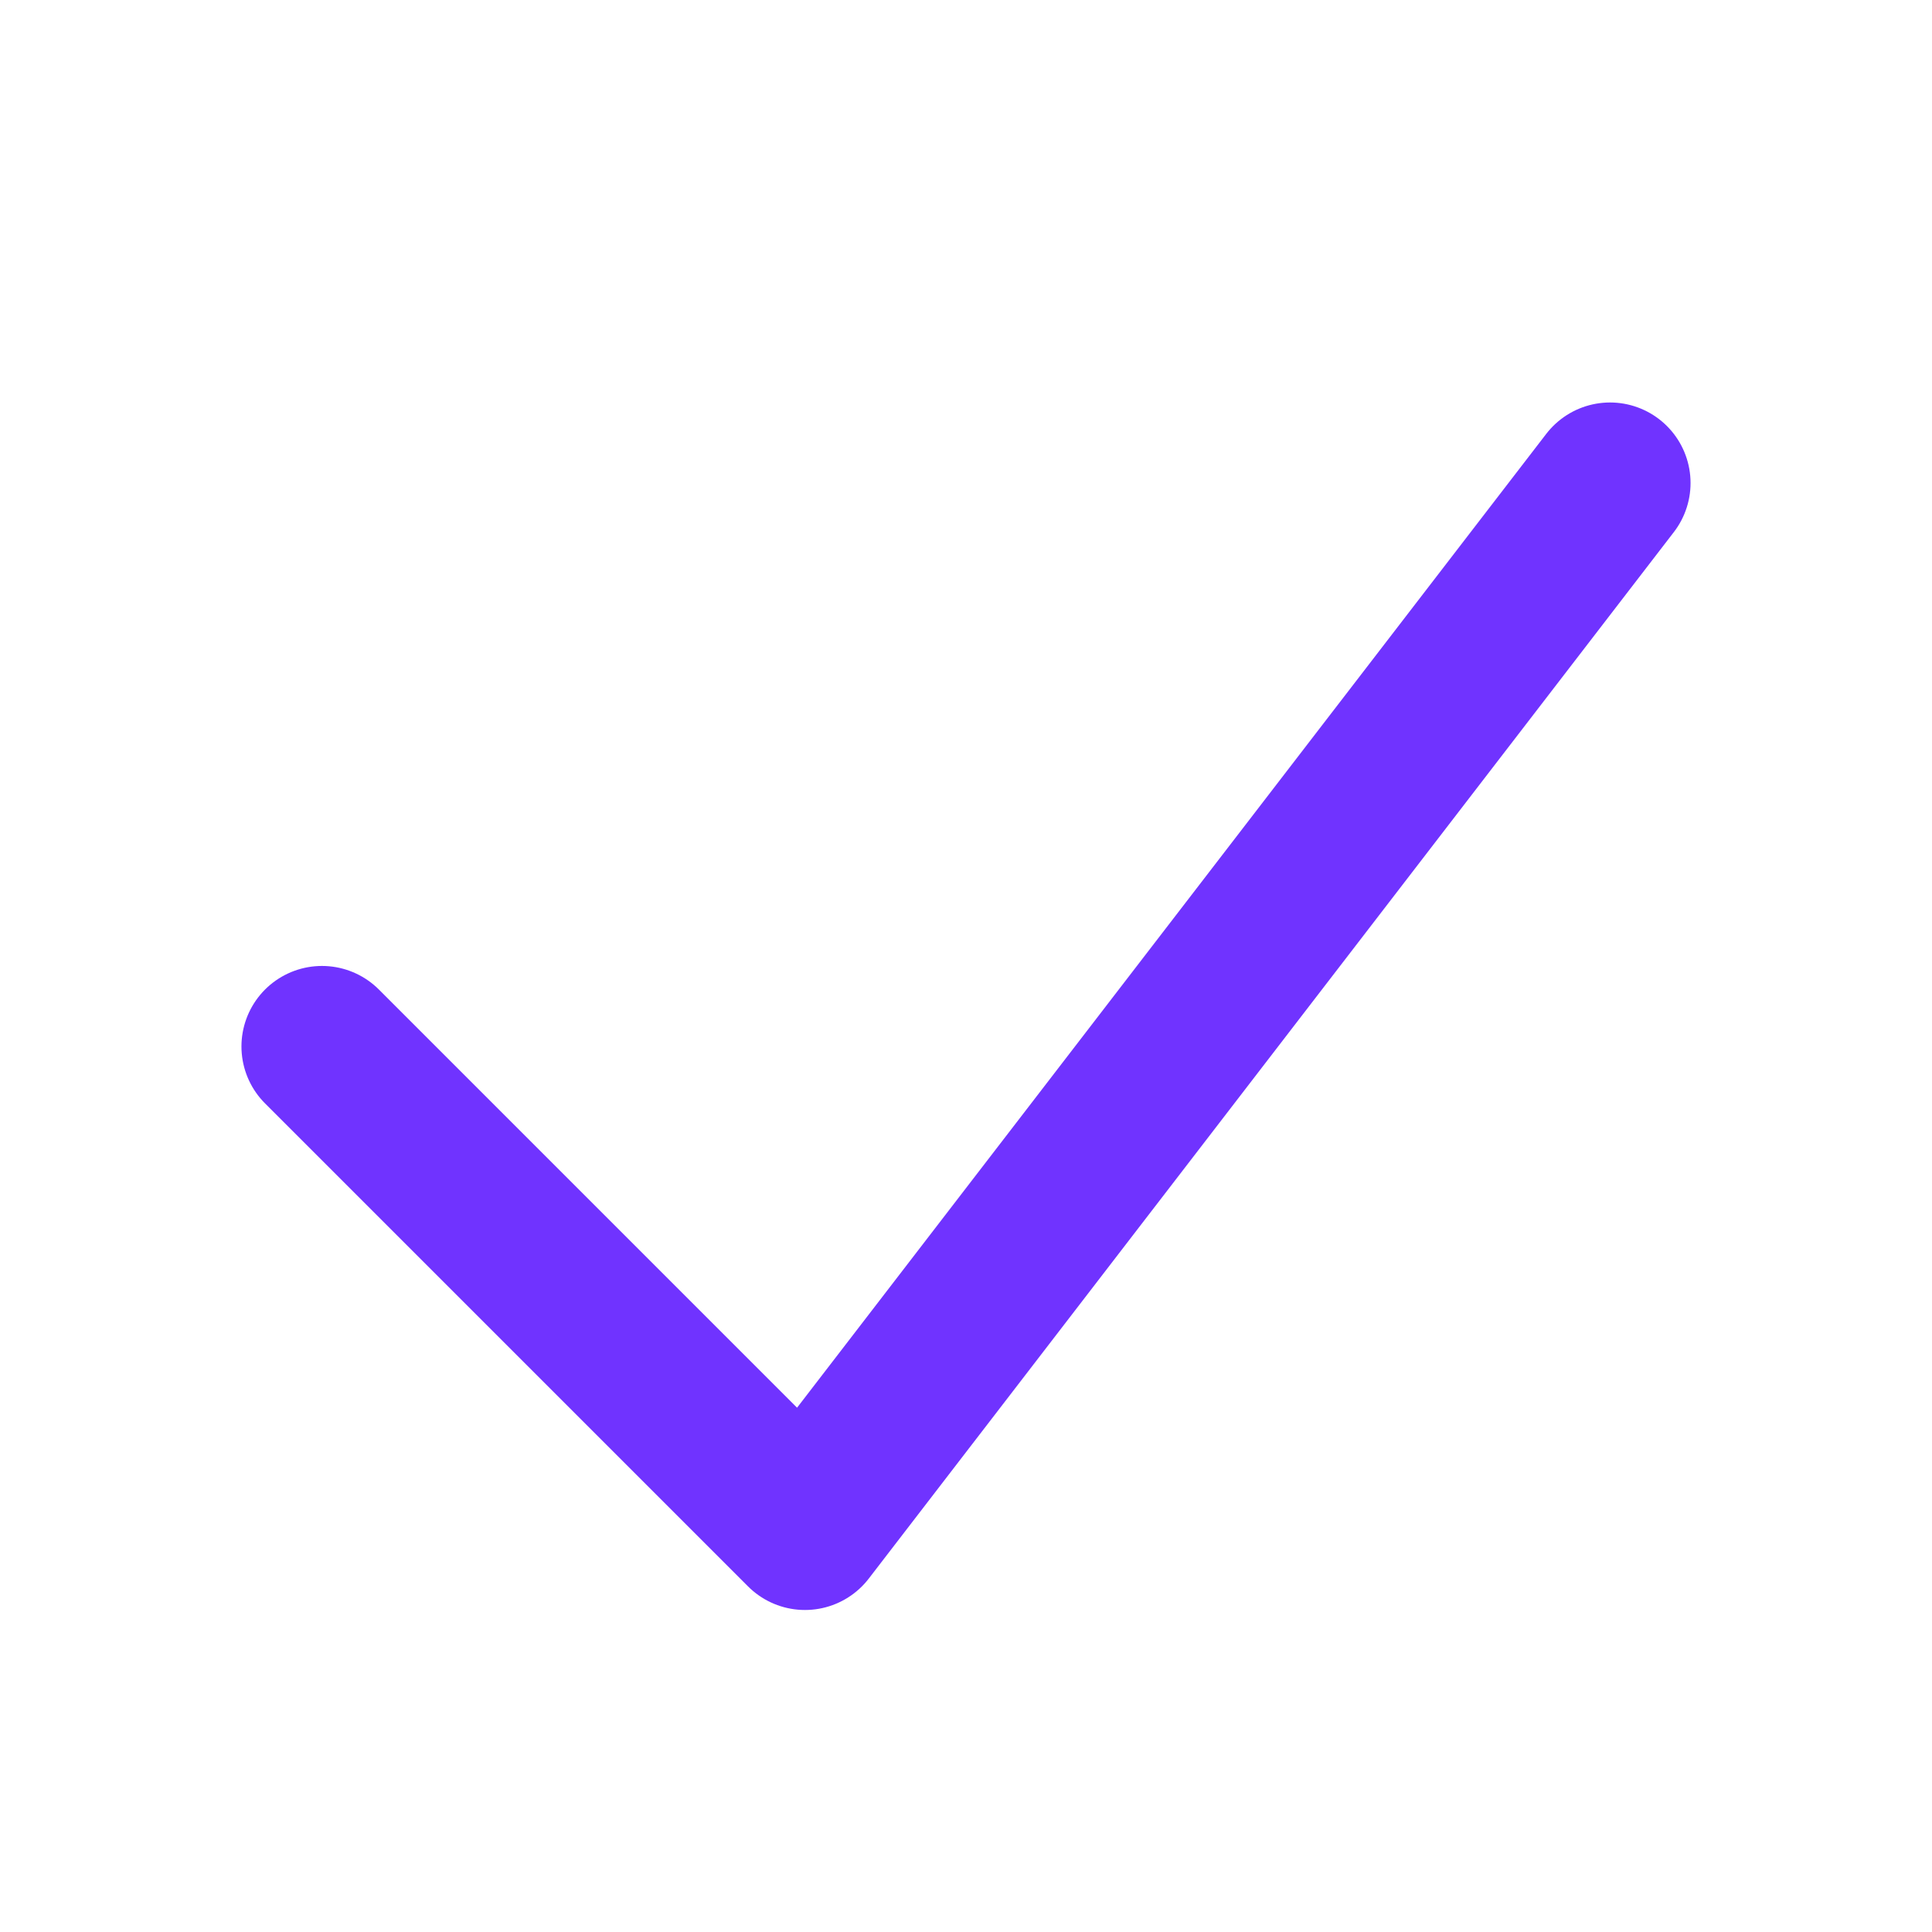
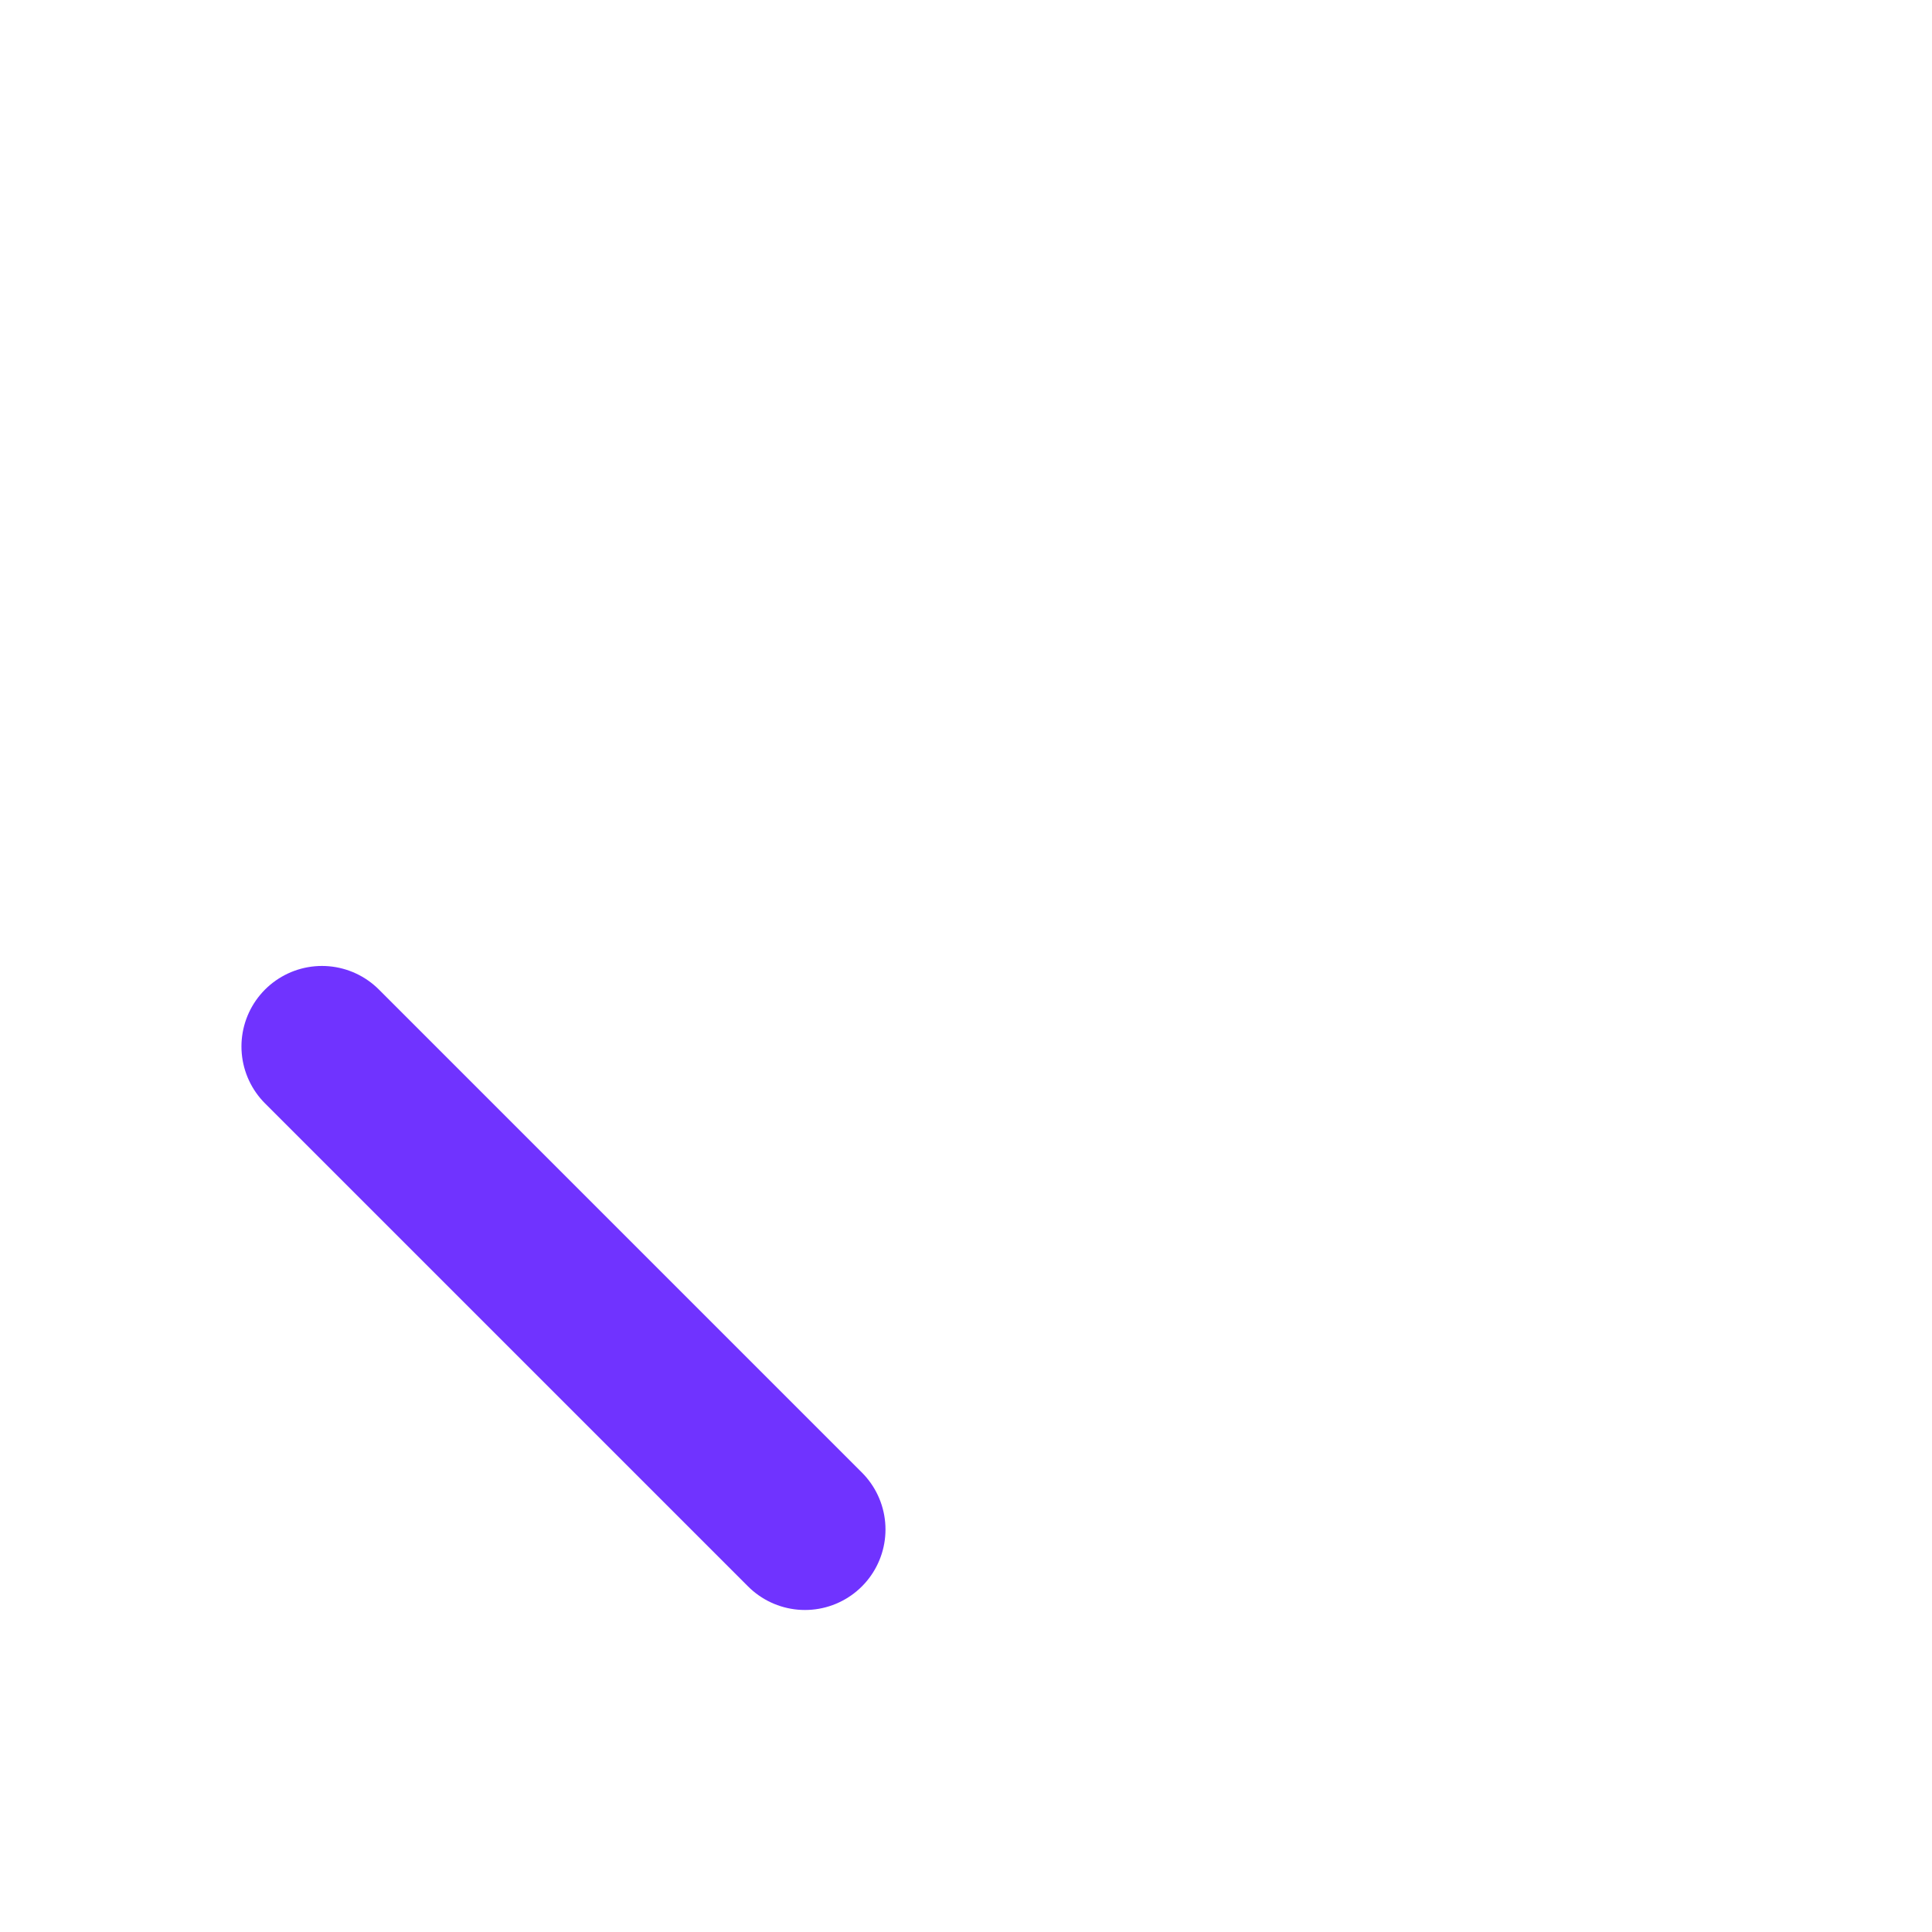
<svg xmlns="http://www.w3.org/2000/svg" width="20" height="20" viewBox="0 0 20 20" fill="none">
-   <path d="M3.333 10.833L8.333 15.833L16.667 5" stroke="#7033FF" stroke-width="1.667" stroke-linecap="round" stroke-linejoin="round" />
+   <path d="M3.333 10.833L8.333 15.833" stroke="#7033FF" stroke-width="1.667" stroke-linecap="round" stroke-linejoin="round" />
</svg>